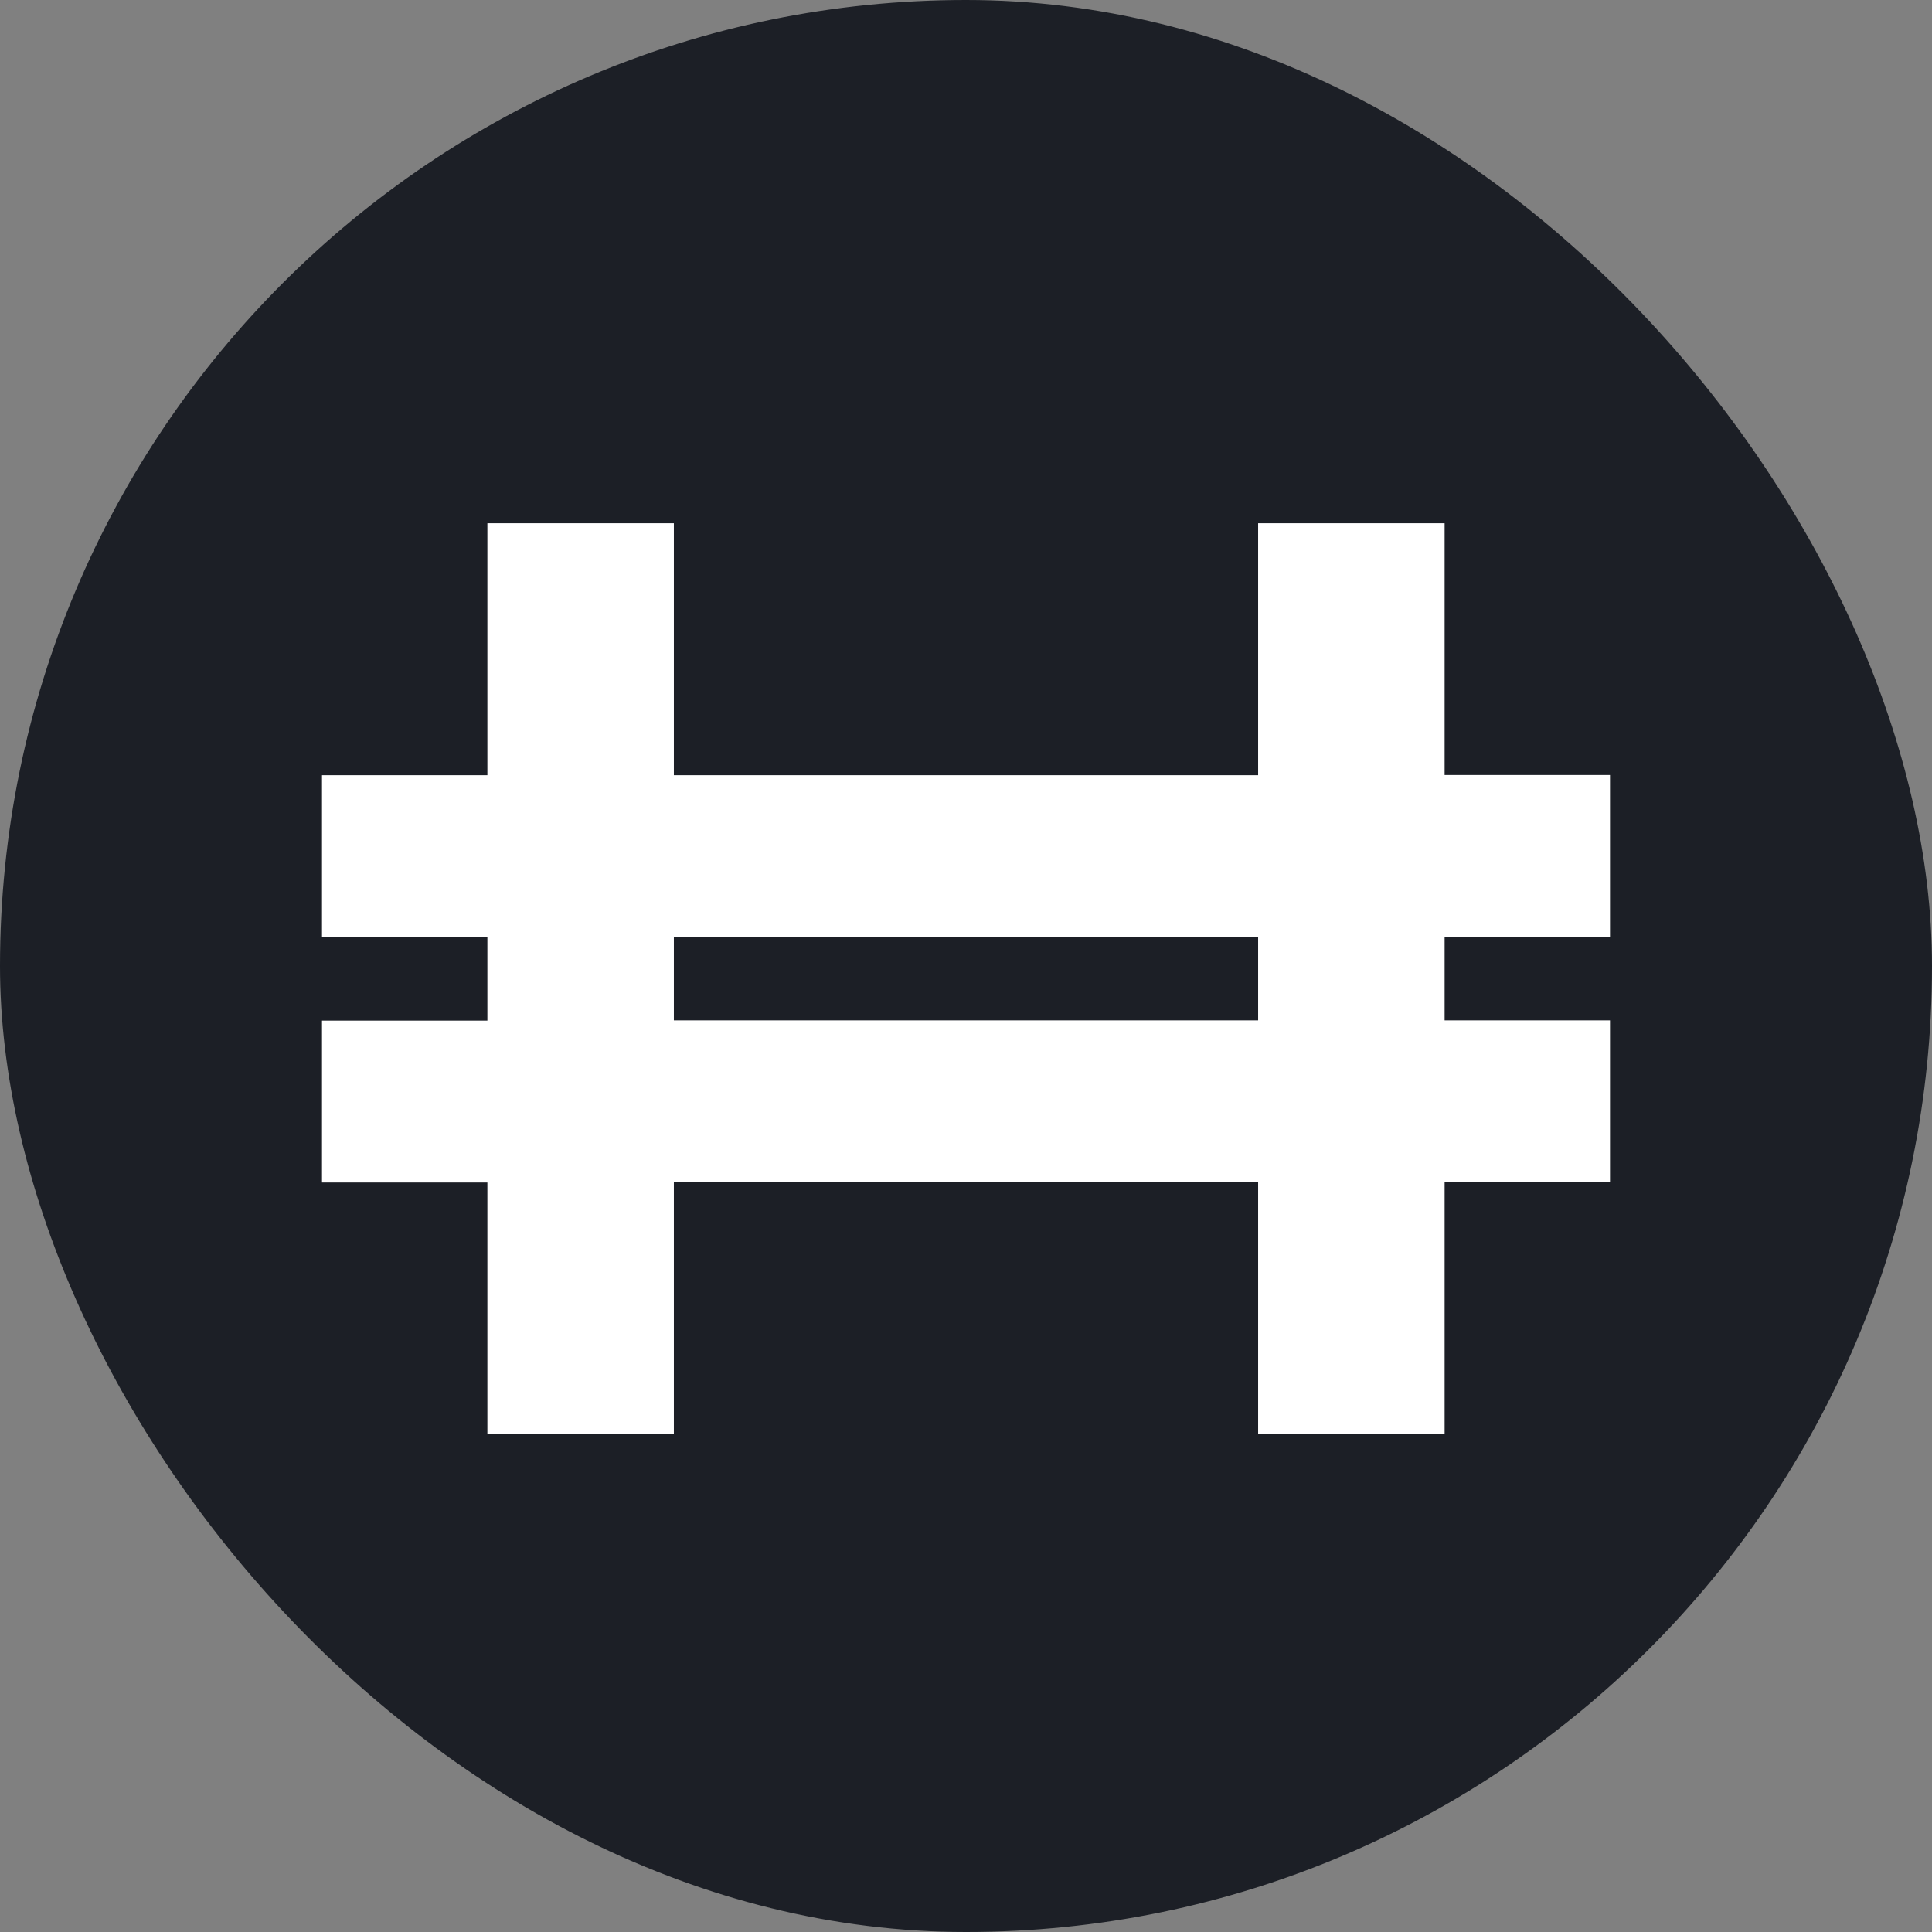
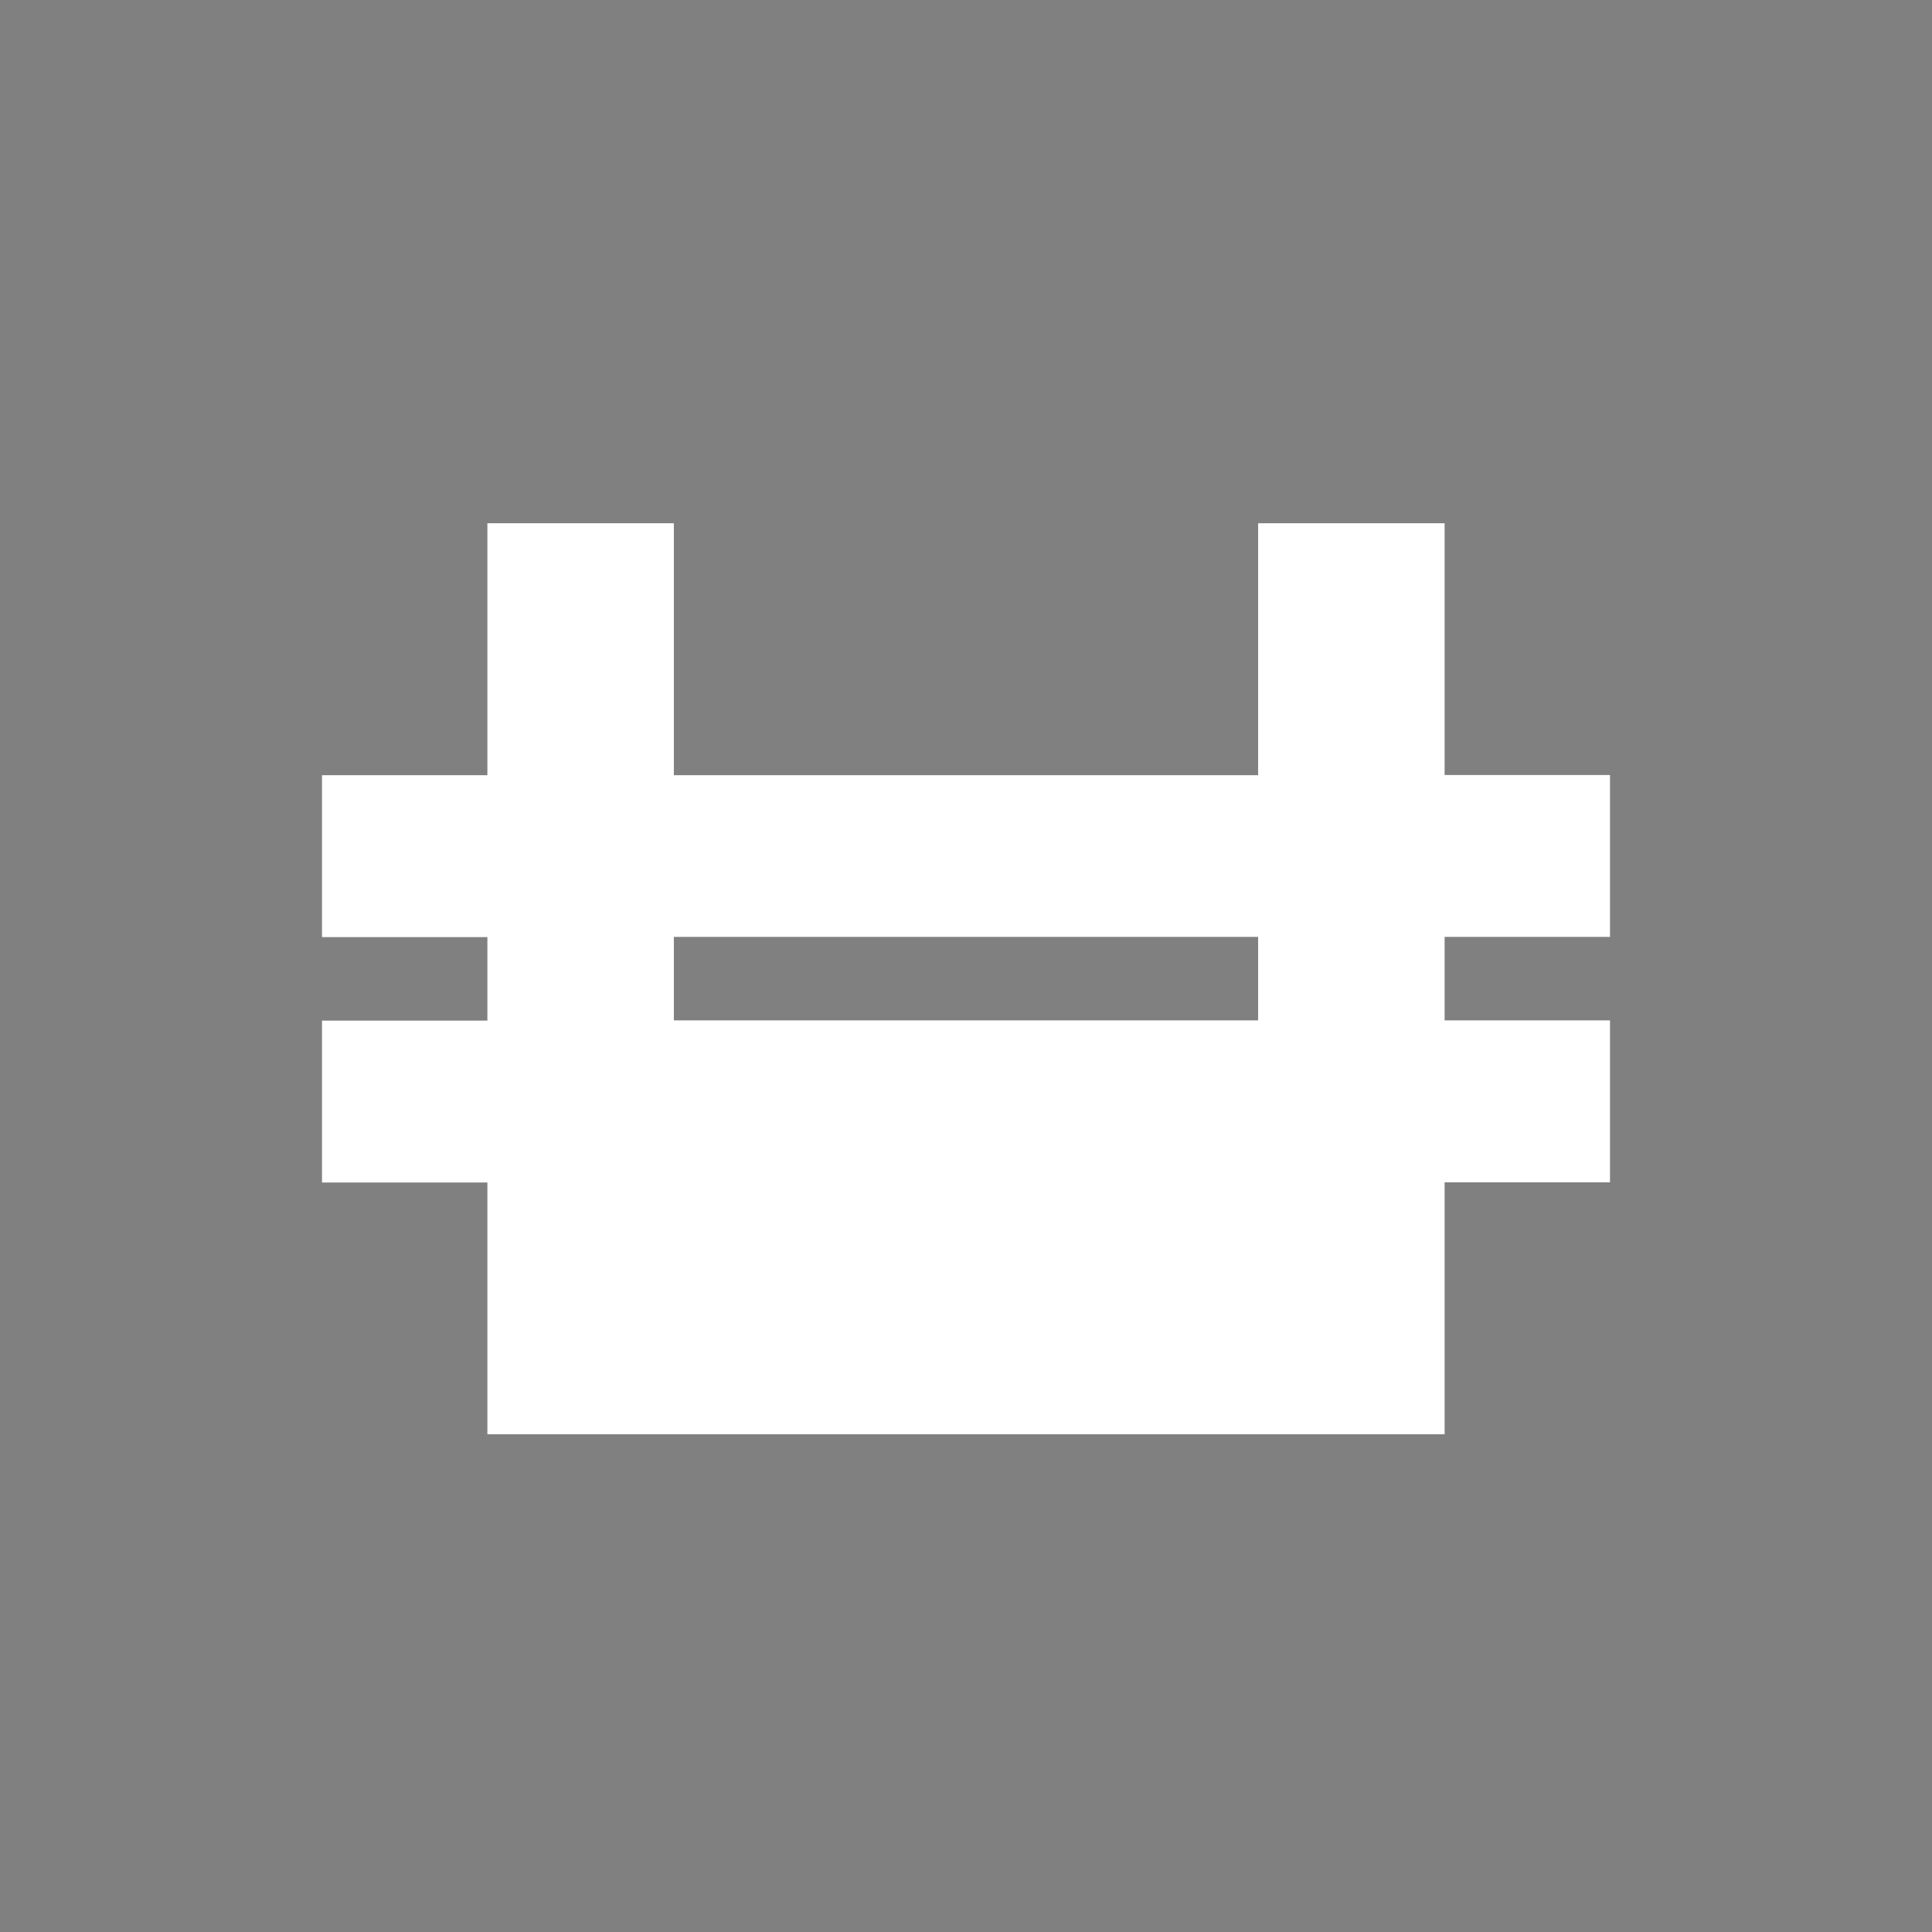
<svg xmlns="http://www.w3.org/2000/svg" width="48" height="48" viewBox="0 0 48 48" fill="none">
  <rect x="0" y="0" width="48" height="48" fill="#808080" stroke="none" />
-   <rect width="48" height="48" rx="24" fill="#1C1F26" />
-   <path d="M40 23.277V19.255H35.891V13H31.258V19.26H16.742V13H12.109V19.26H8V23.282H12.109V25.357H8V29.379H12.109V35.633H16.742V29.374H31.258V35.633H35.891V29.374H40V25.351H35.891V23.277H40ZM31.258 25.351H16.742V23.277H31.258V25.351Z" fill="white" />
+   <path d="M40 23.277V19.255H35.891V13H31.258V19.26H16.742V13H12.109V19.26H8V23.282H12.109V25.357H8V29.379H12.109V35.633H16.742V29.374V35.633H35.891V29.374H40V25.351H35.891V23.277H40ZM31.258 25.351H16.742V23.277H31.258V25.351Z" fill="white" />
</svg>